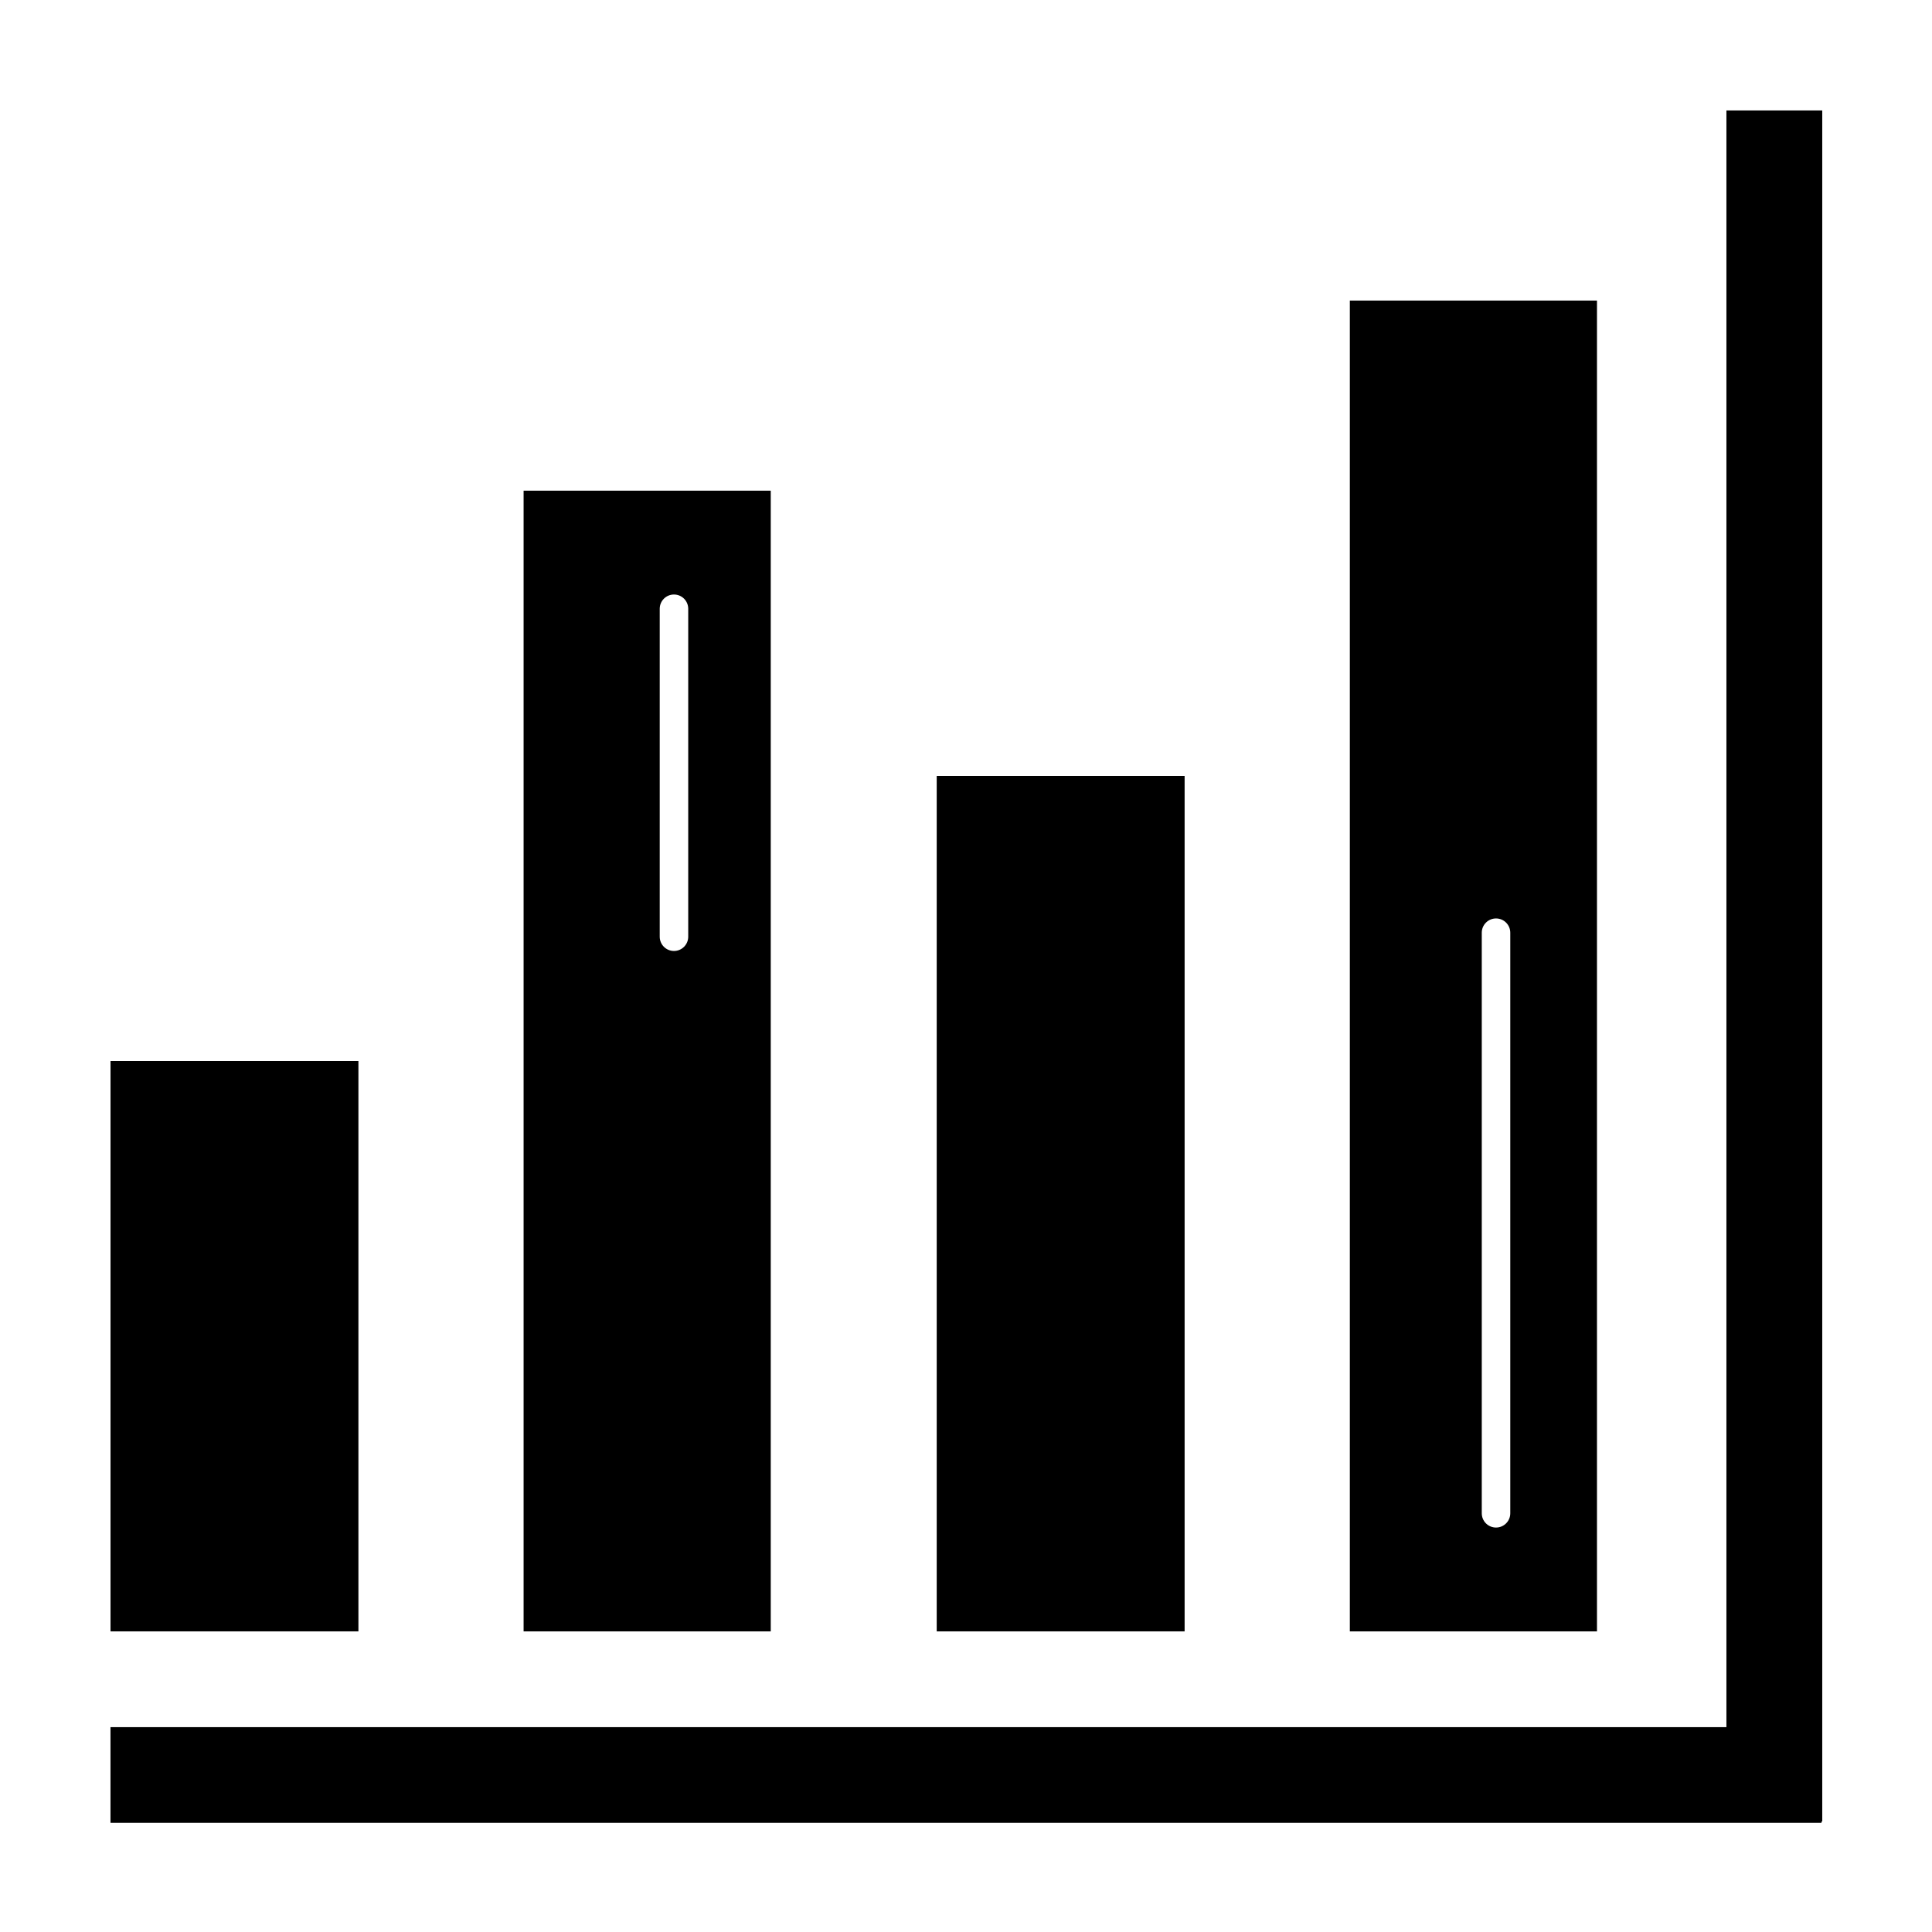
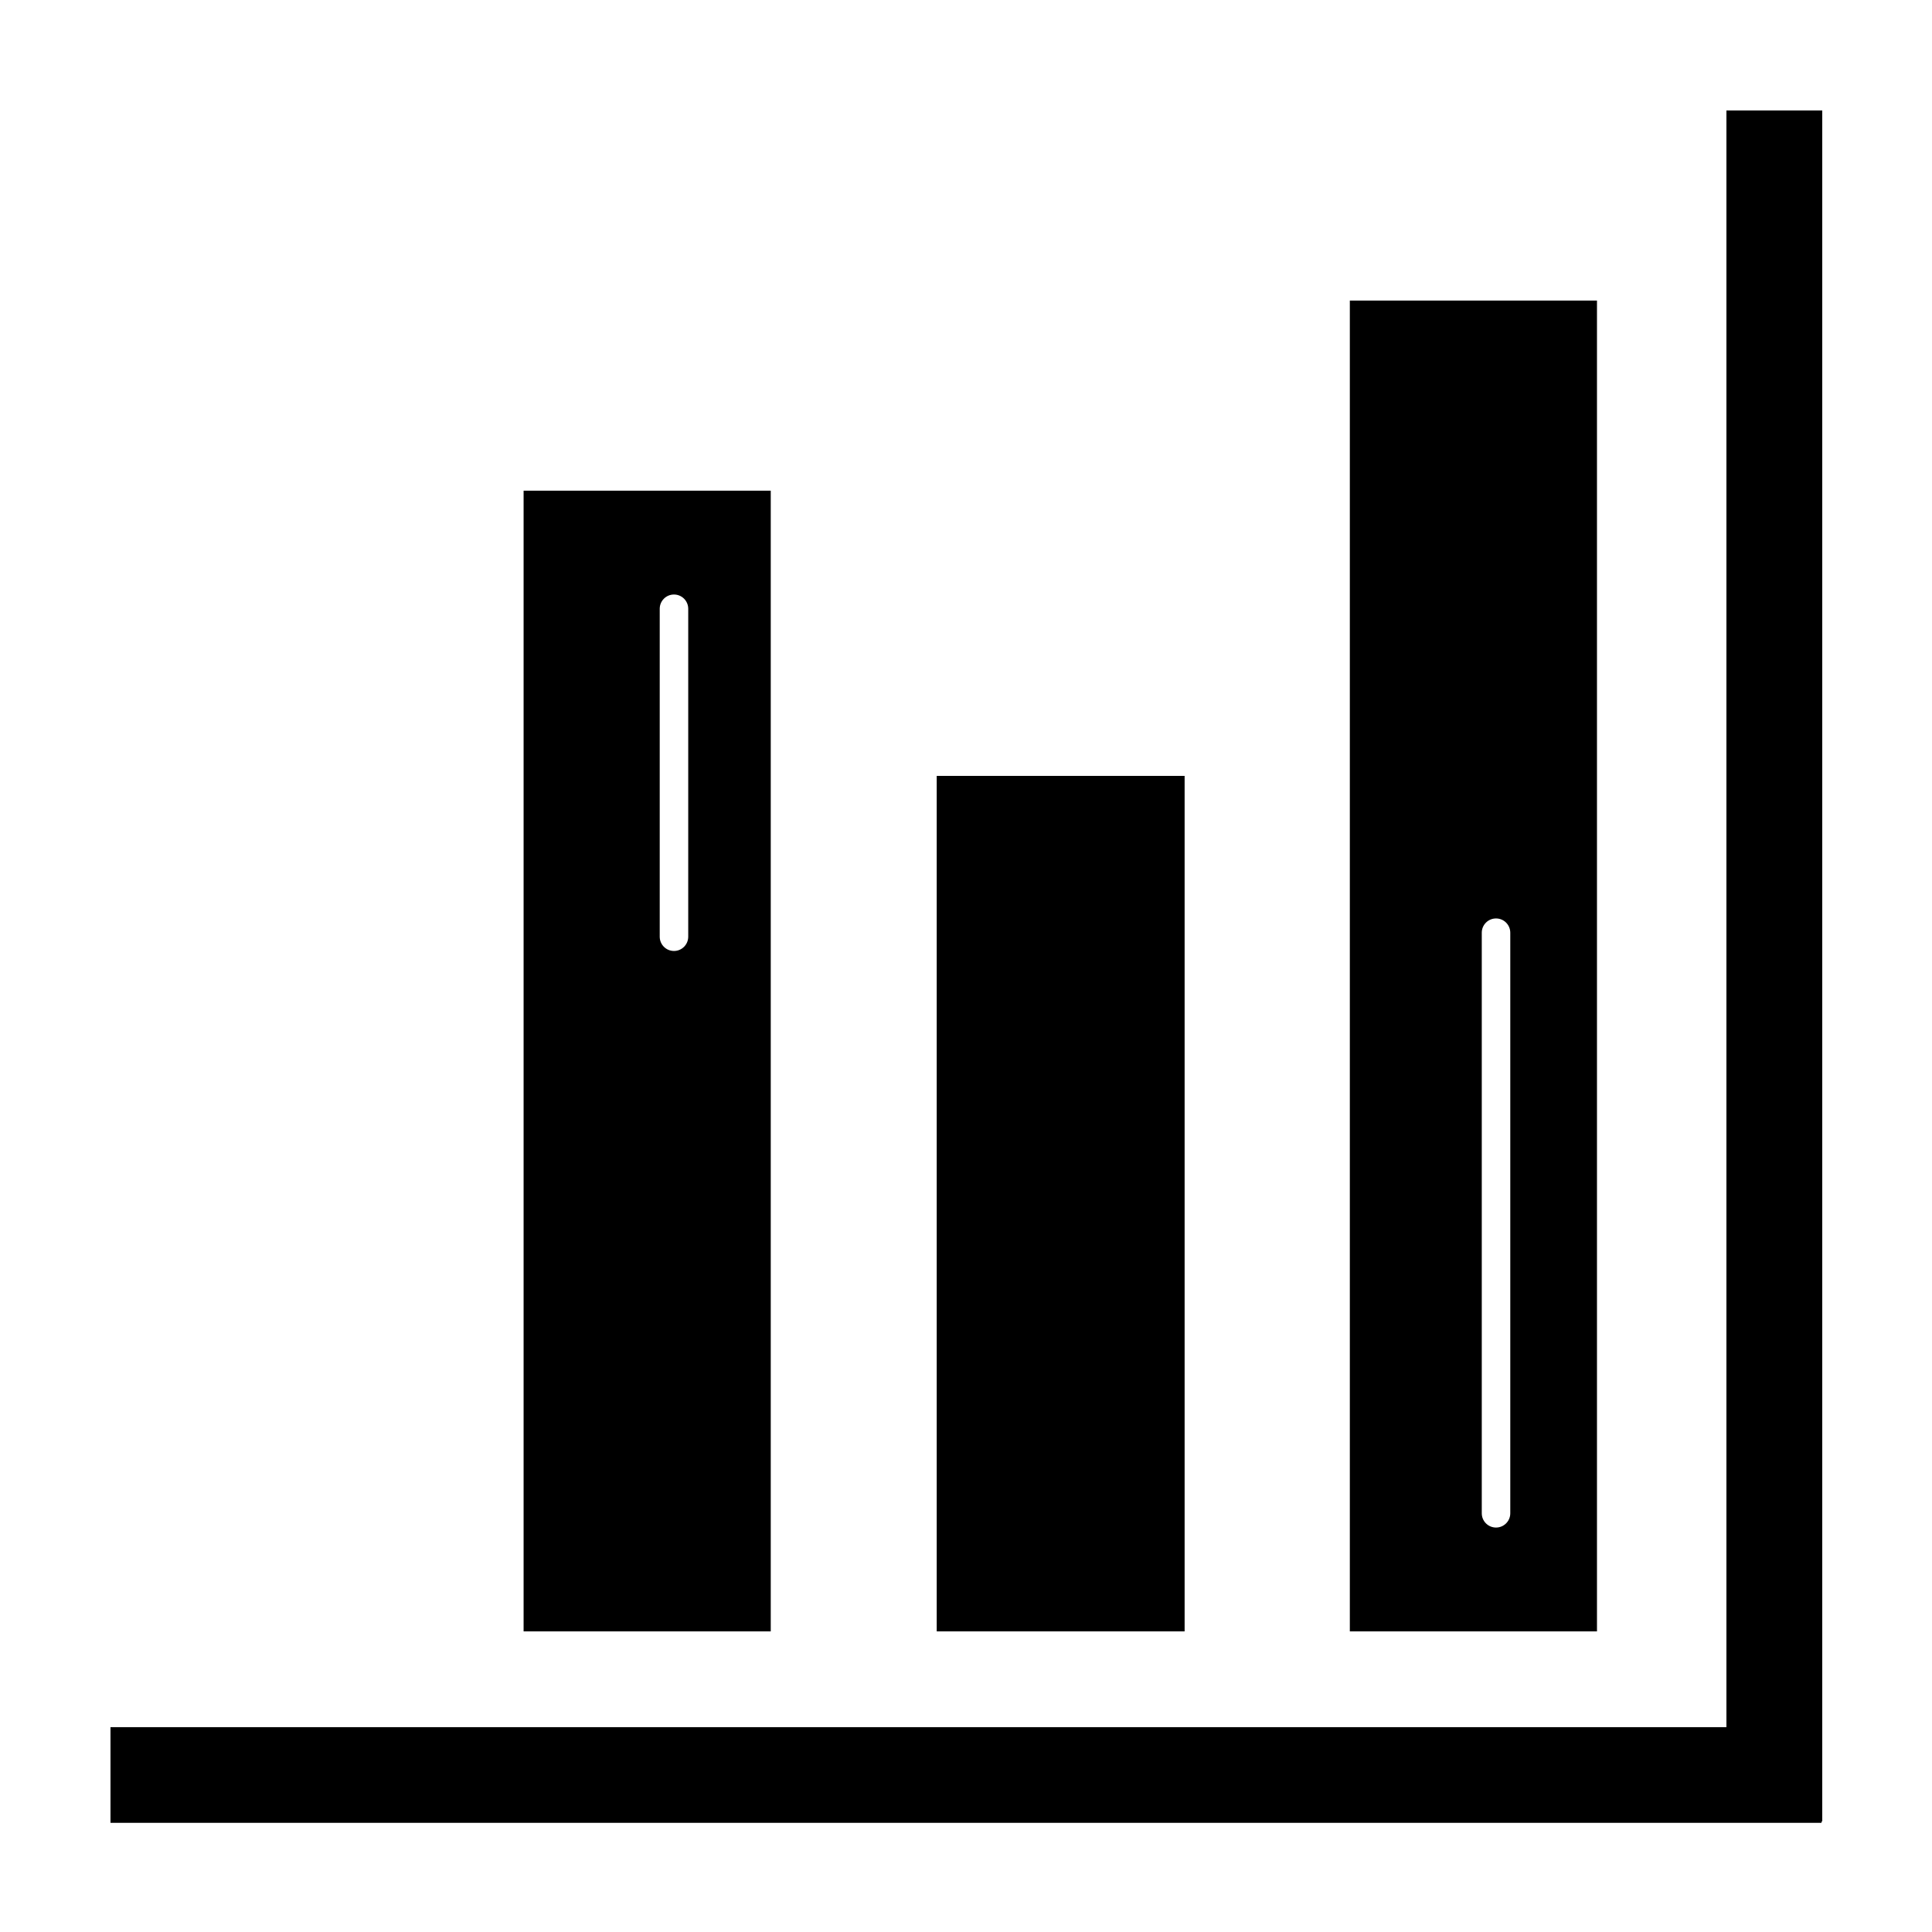
<svg xmlns="http://www.w3.org/2000/svg" fill="#000000" width="800px" height="800px" version="1.1" viewBox="144 144 512 512">
  <g>
    <path d="m601.52 601.72h-428.24v25.344h453.43v-0.355h0.203v-453.43h-25.391z" />
-     <path d="m173.29 425.19h65.695v151.14h-65.695z" />
    <path d="m282.76 576.33h65.496v-302.29h-65.496zm36.074-271c0-2.086 1.691-3.777 3.777-3.777 2.086 0 3.777 1.691 3.777 3.777v86.906c0 2.09-1.691 3.781-3.777 3.781-2.086 0-3.777-1.691-3.777-3.781z" />
    <path d="m392.24 349.62h65.695v226.71h-65.695z" />
    <path d="m501.72 576.33h65.496v-352.67h-65.496zm34.965-185.15c0-2.09 1.691-3.781 3.777-3.781 2.086 0 3.777 1.691 3.777 3.781v153.86c0 2.086-1.691 3.777-3.777 3.777-2.086 0-3.777-1.691-3.777-3.777z" />
  </g>
</svg>